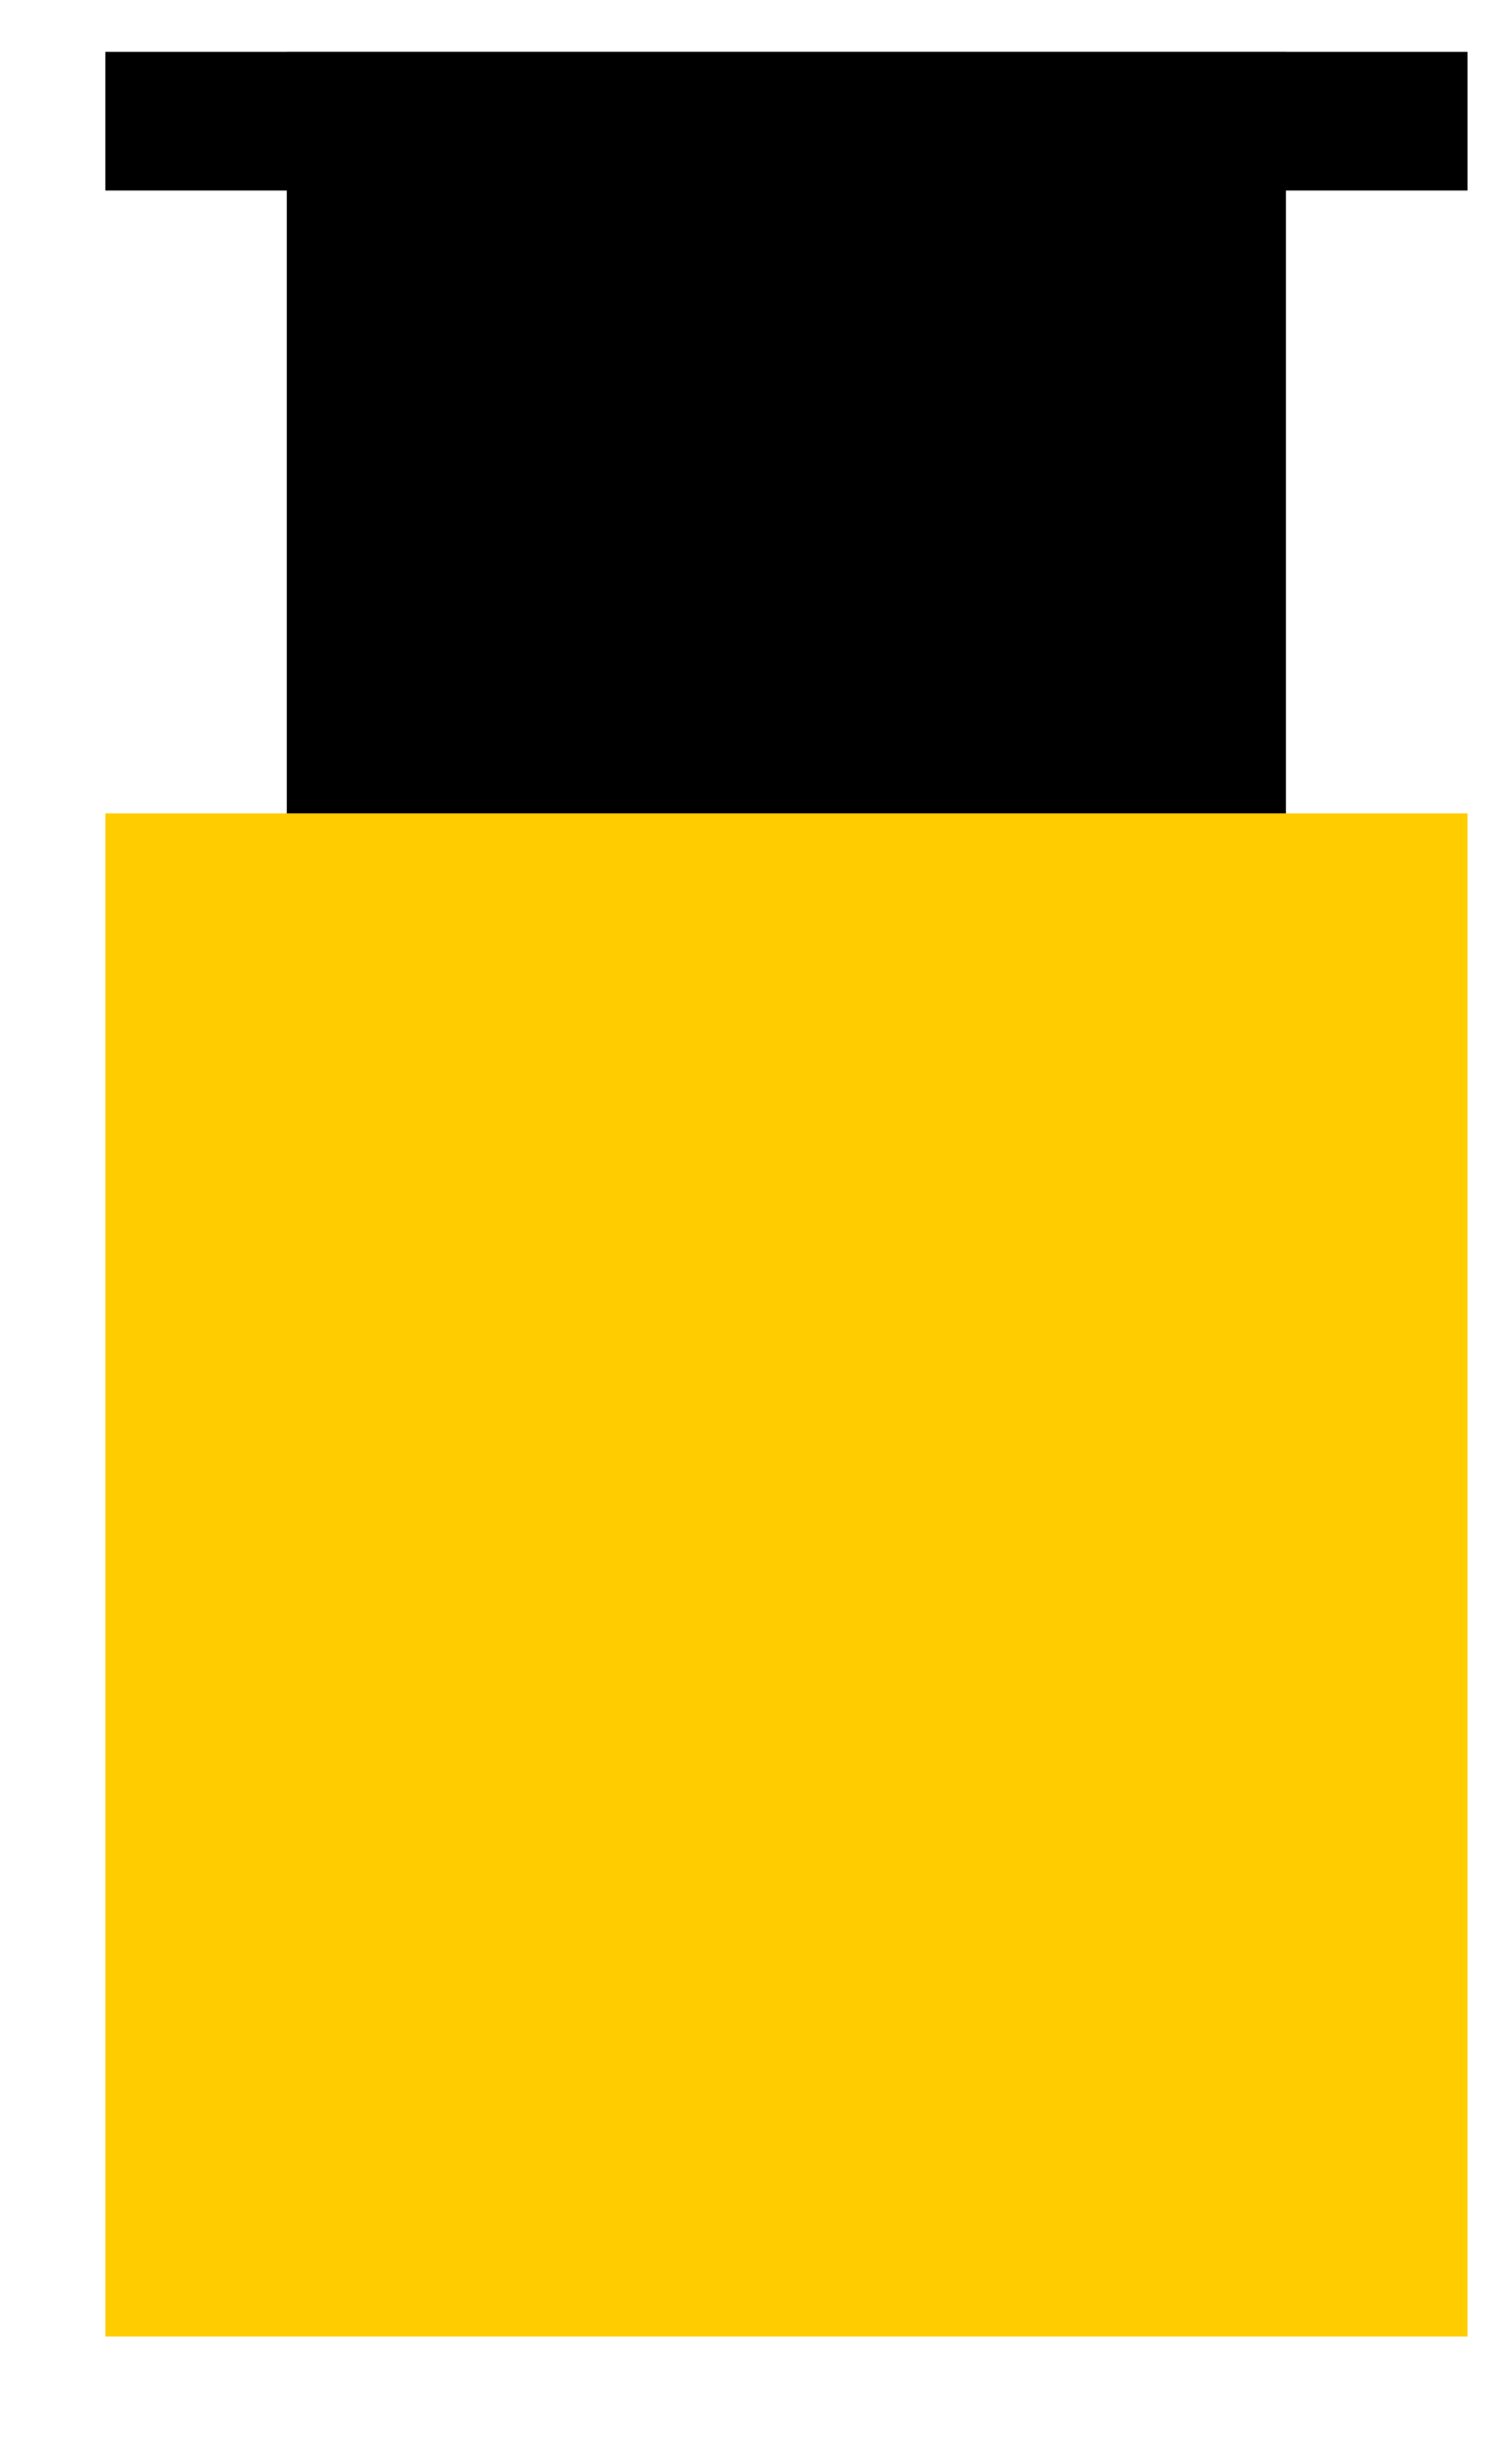
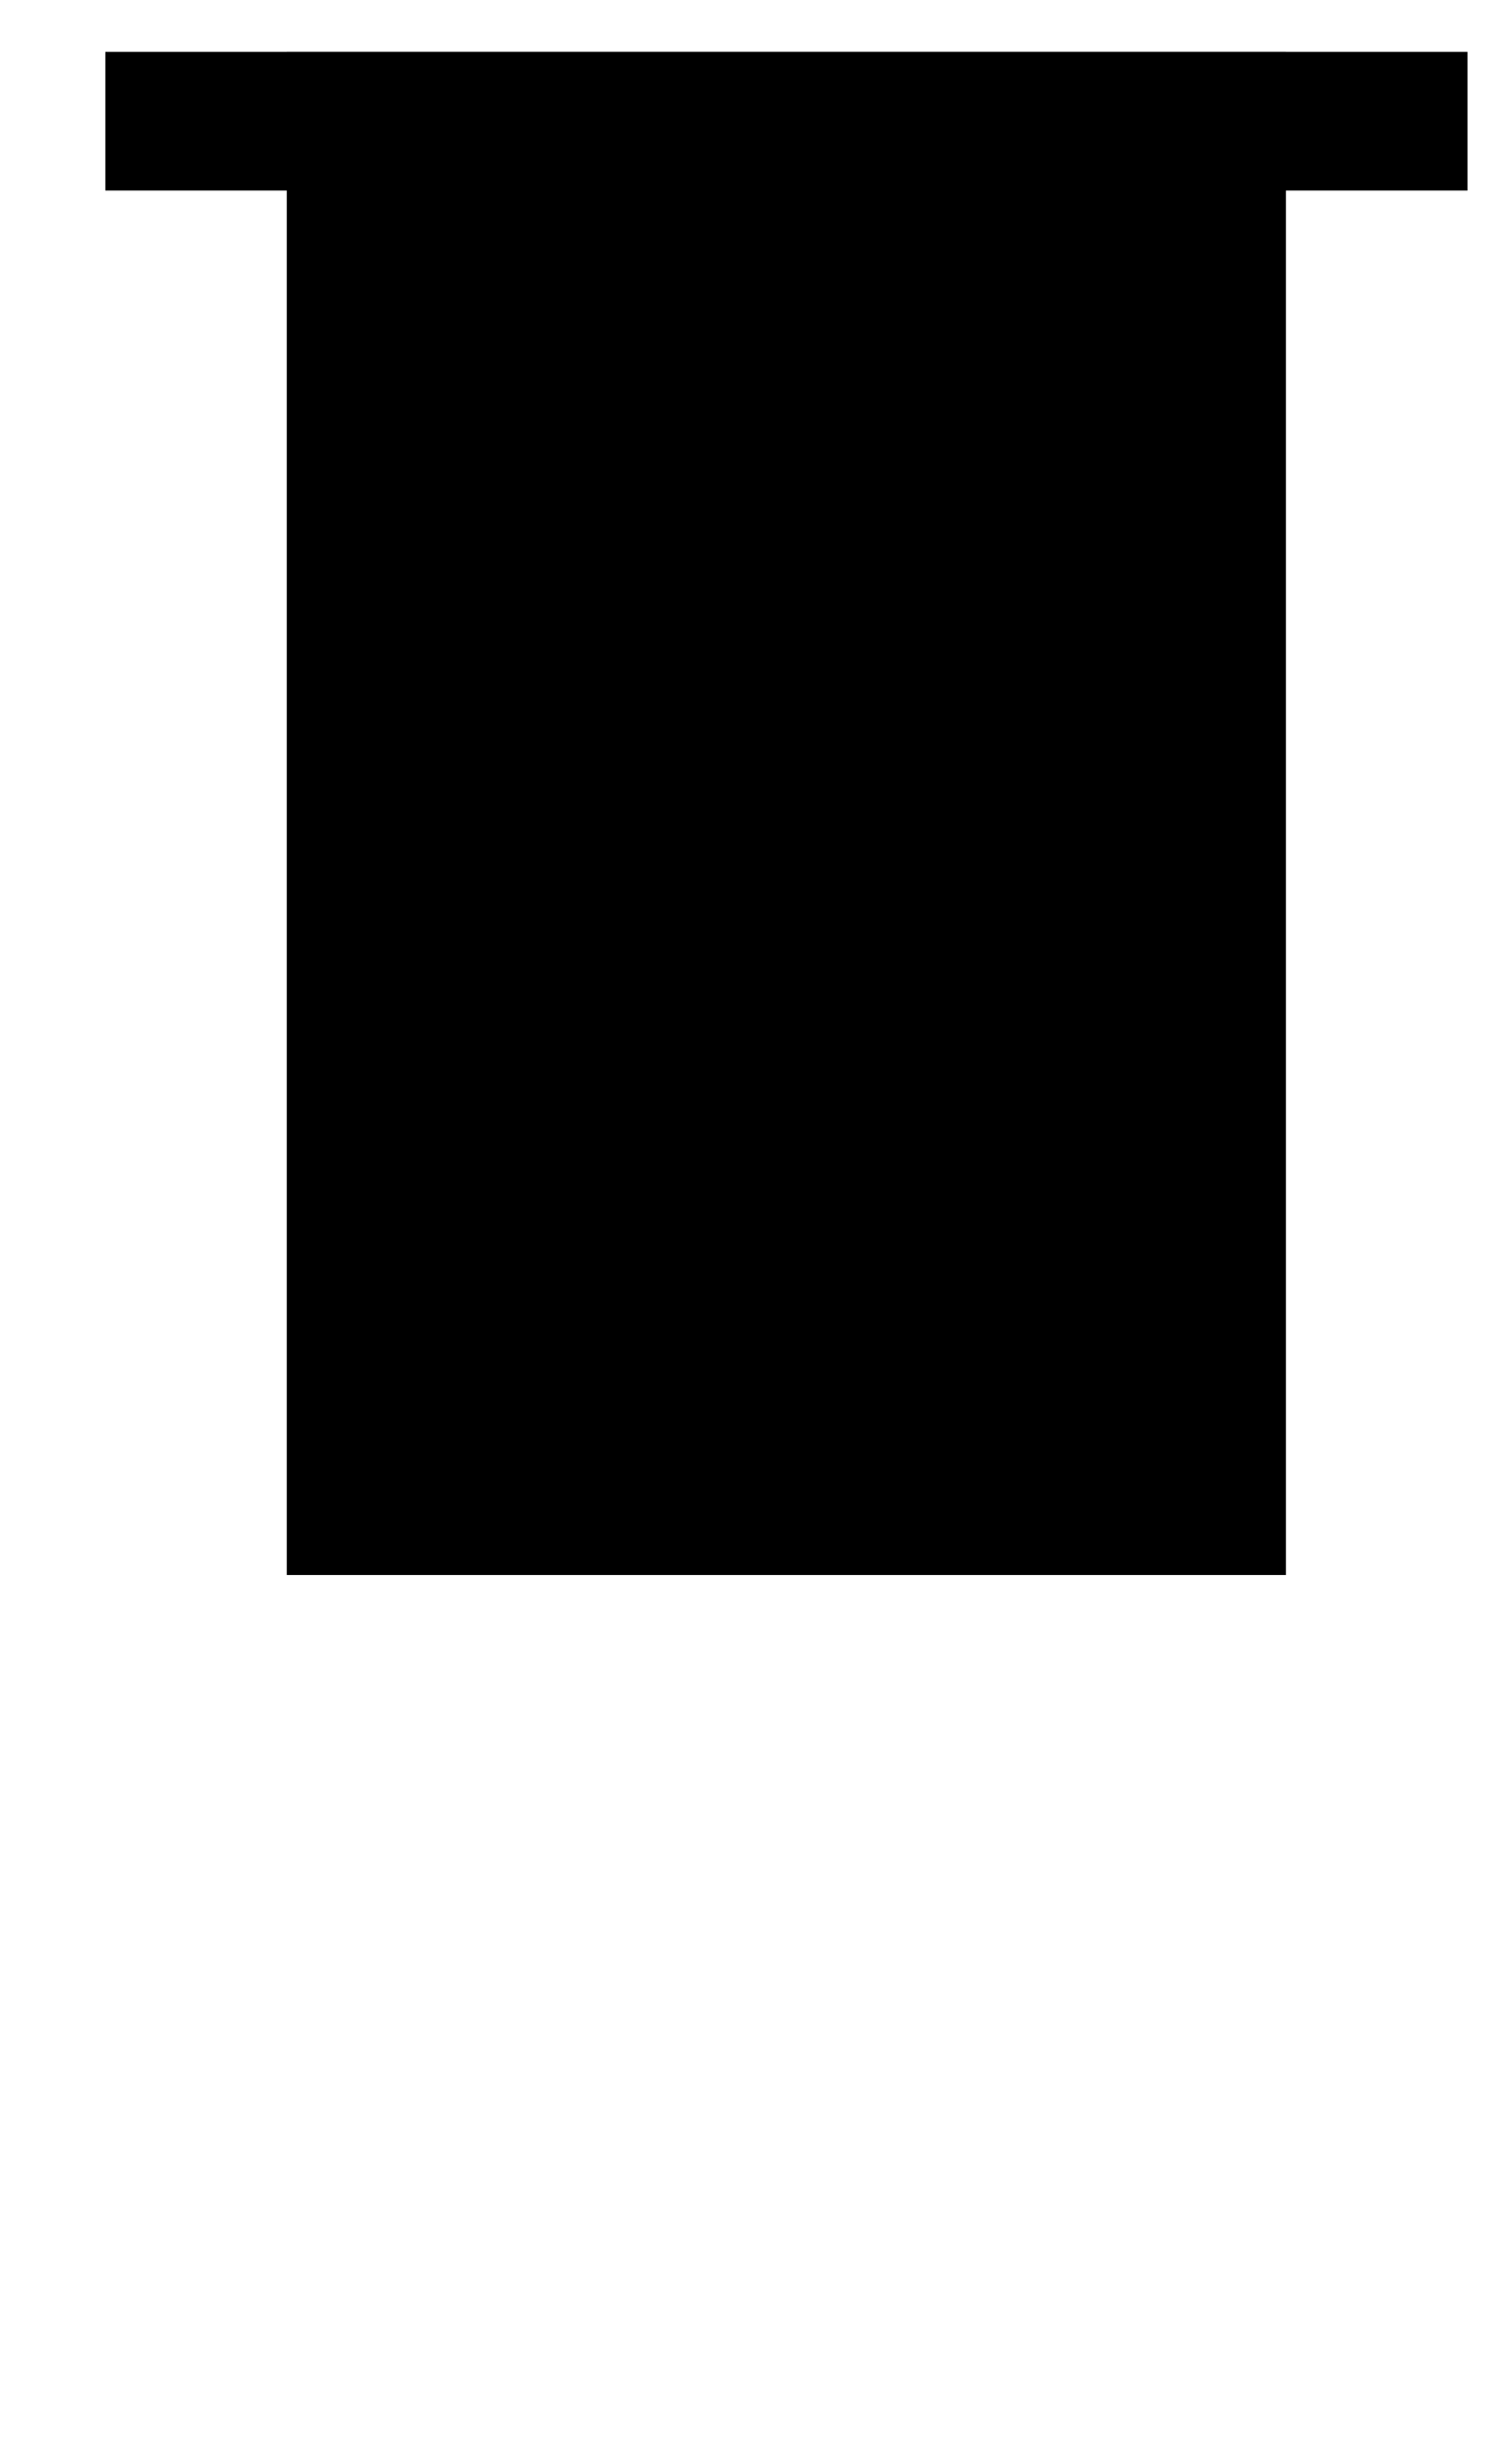
<svg xmlns="http://www.w3.org/2000/svg" width="11" height="18" viewBox="0 0 11 18" fill="none">
  <rect x="2.096" y="0.379" width="7.303" height="11.127" fill="black" />
  <rect x="0.77" y="0.379" width="9.956" height="1.013" fill="black" />
-   <rect x="0.77" y="5.942" width="9.956" height="11.127" fill="#FFCC00" />
</svg>